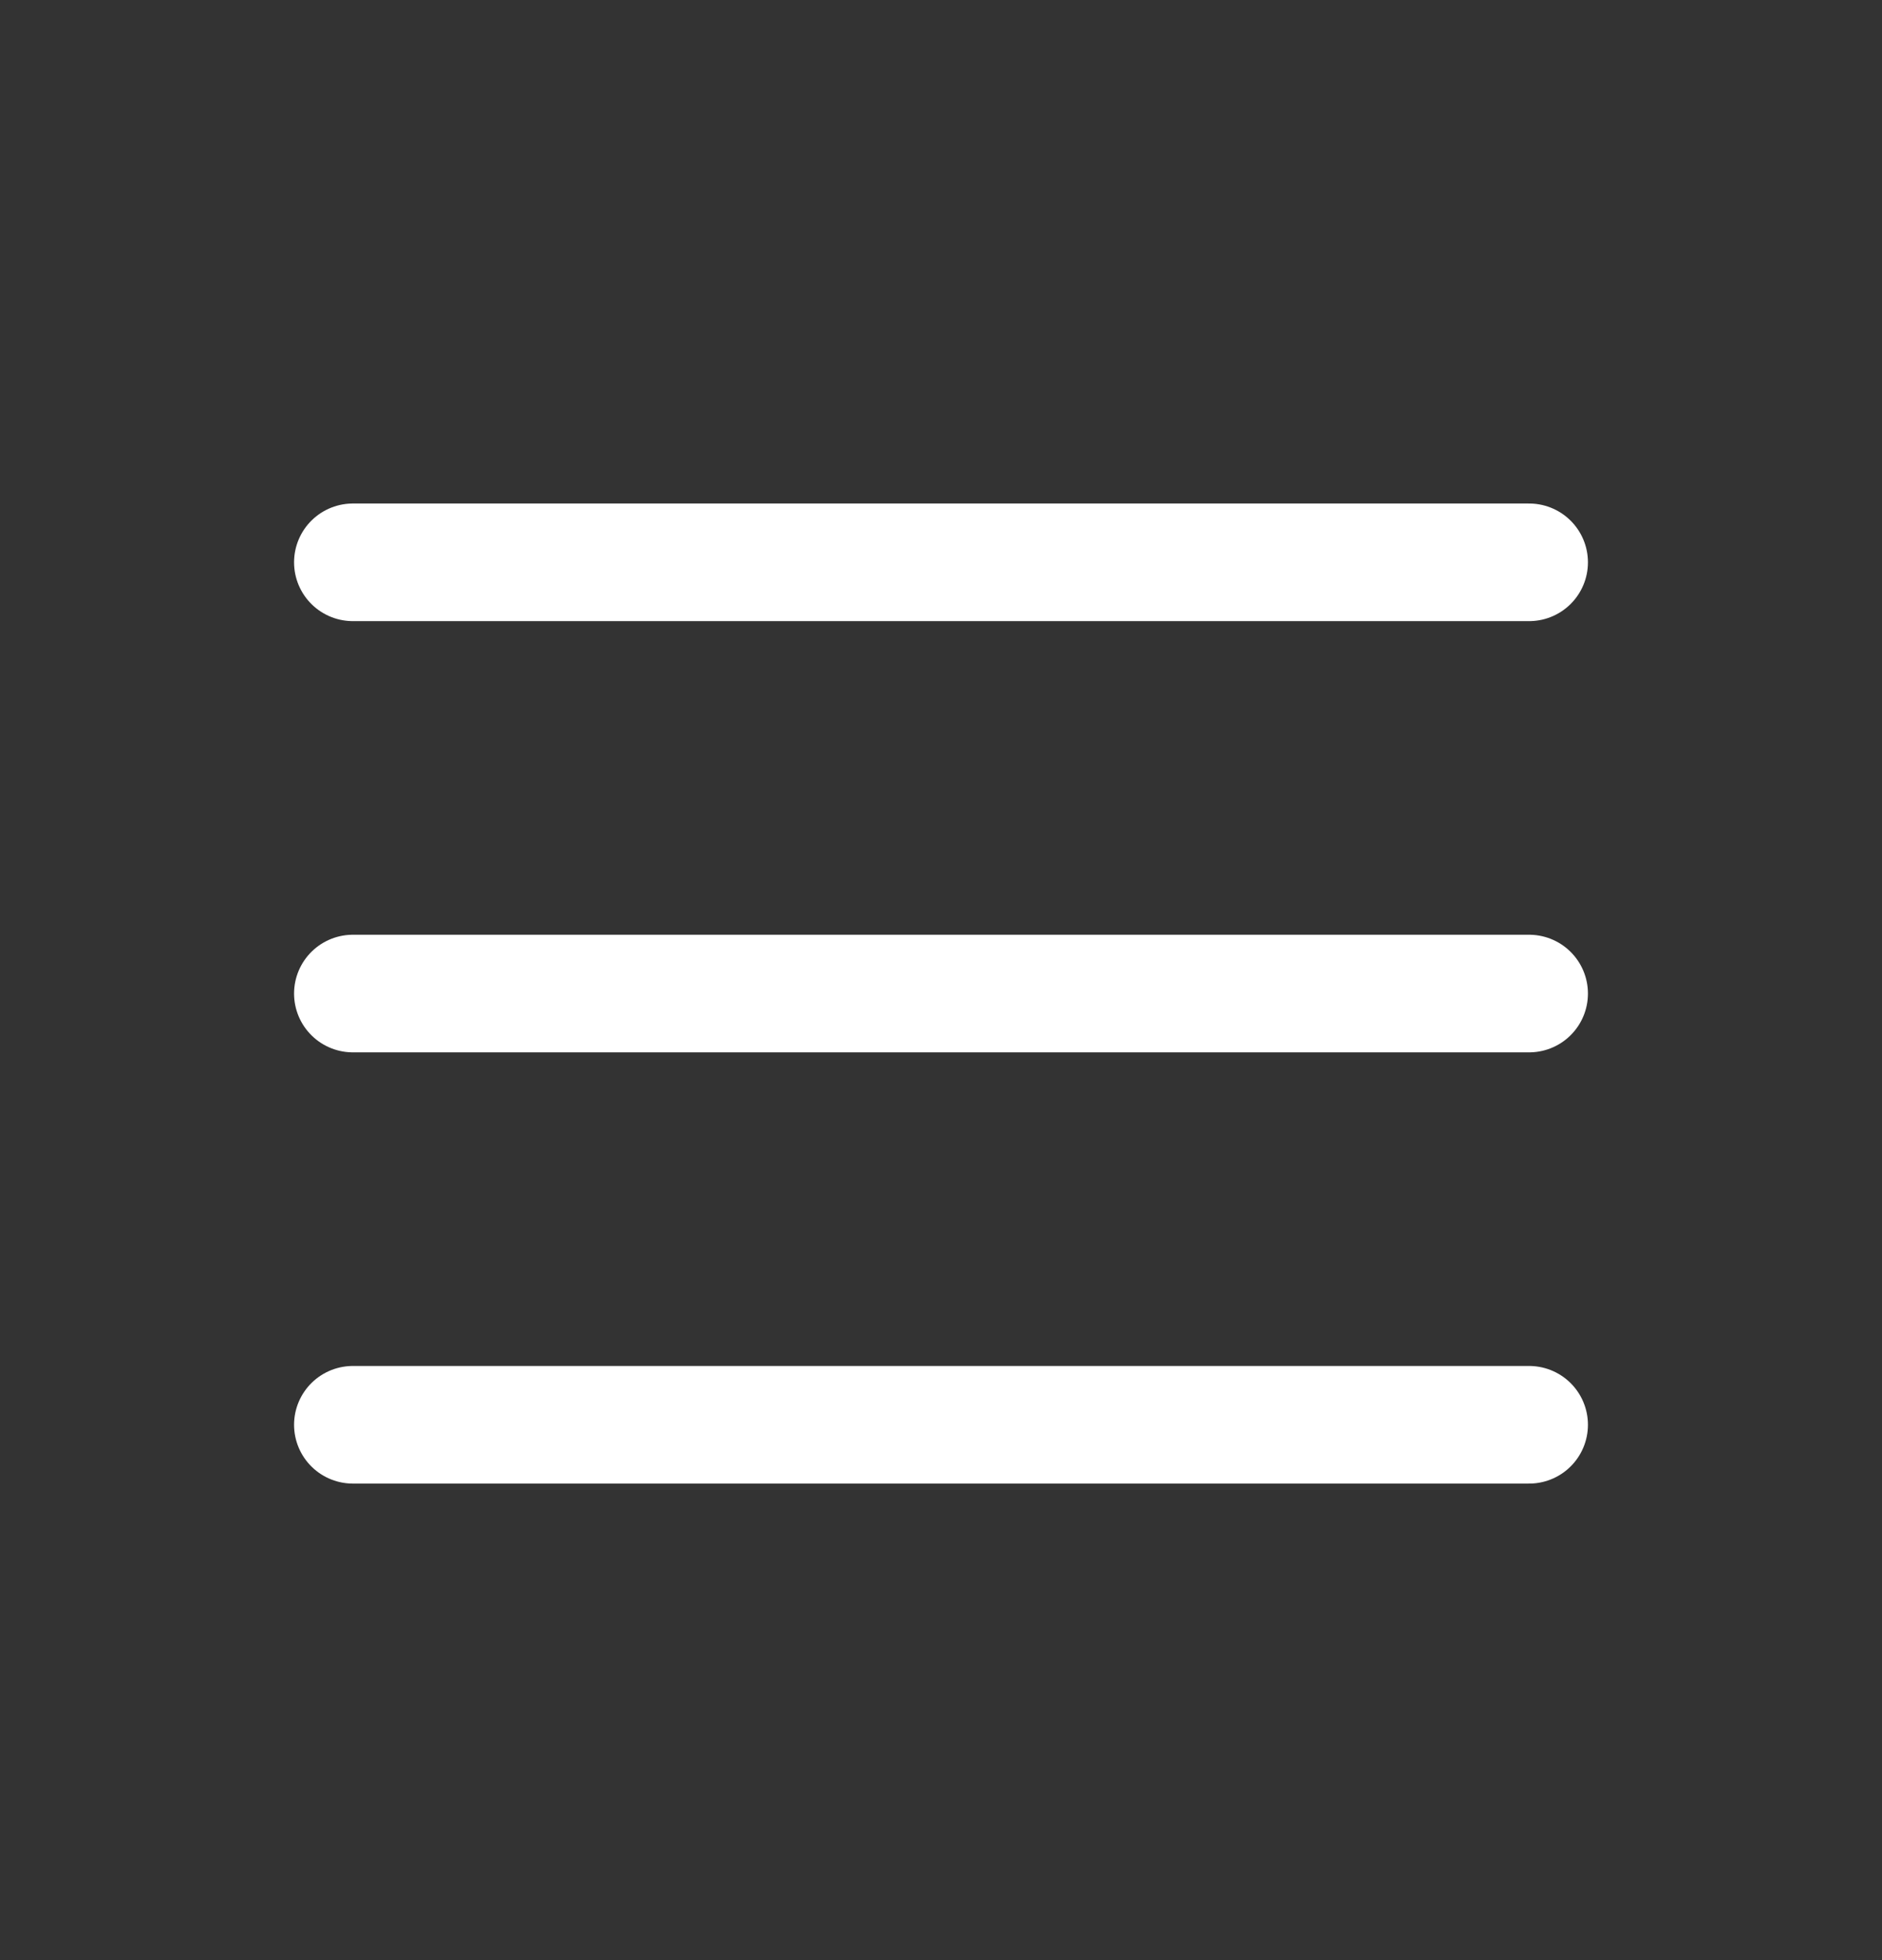
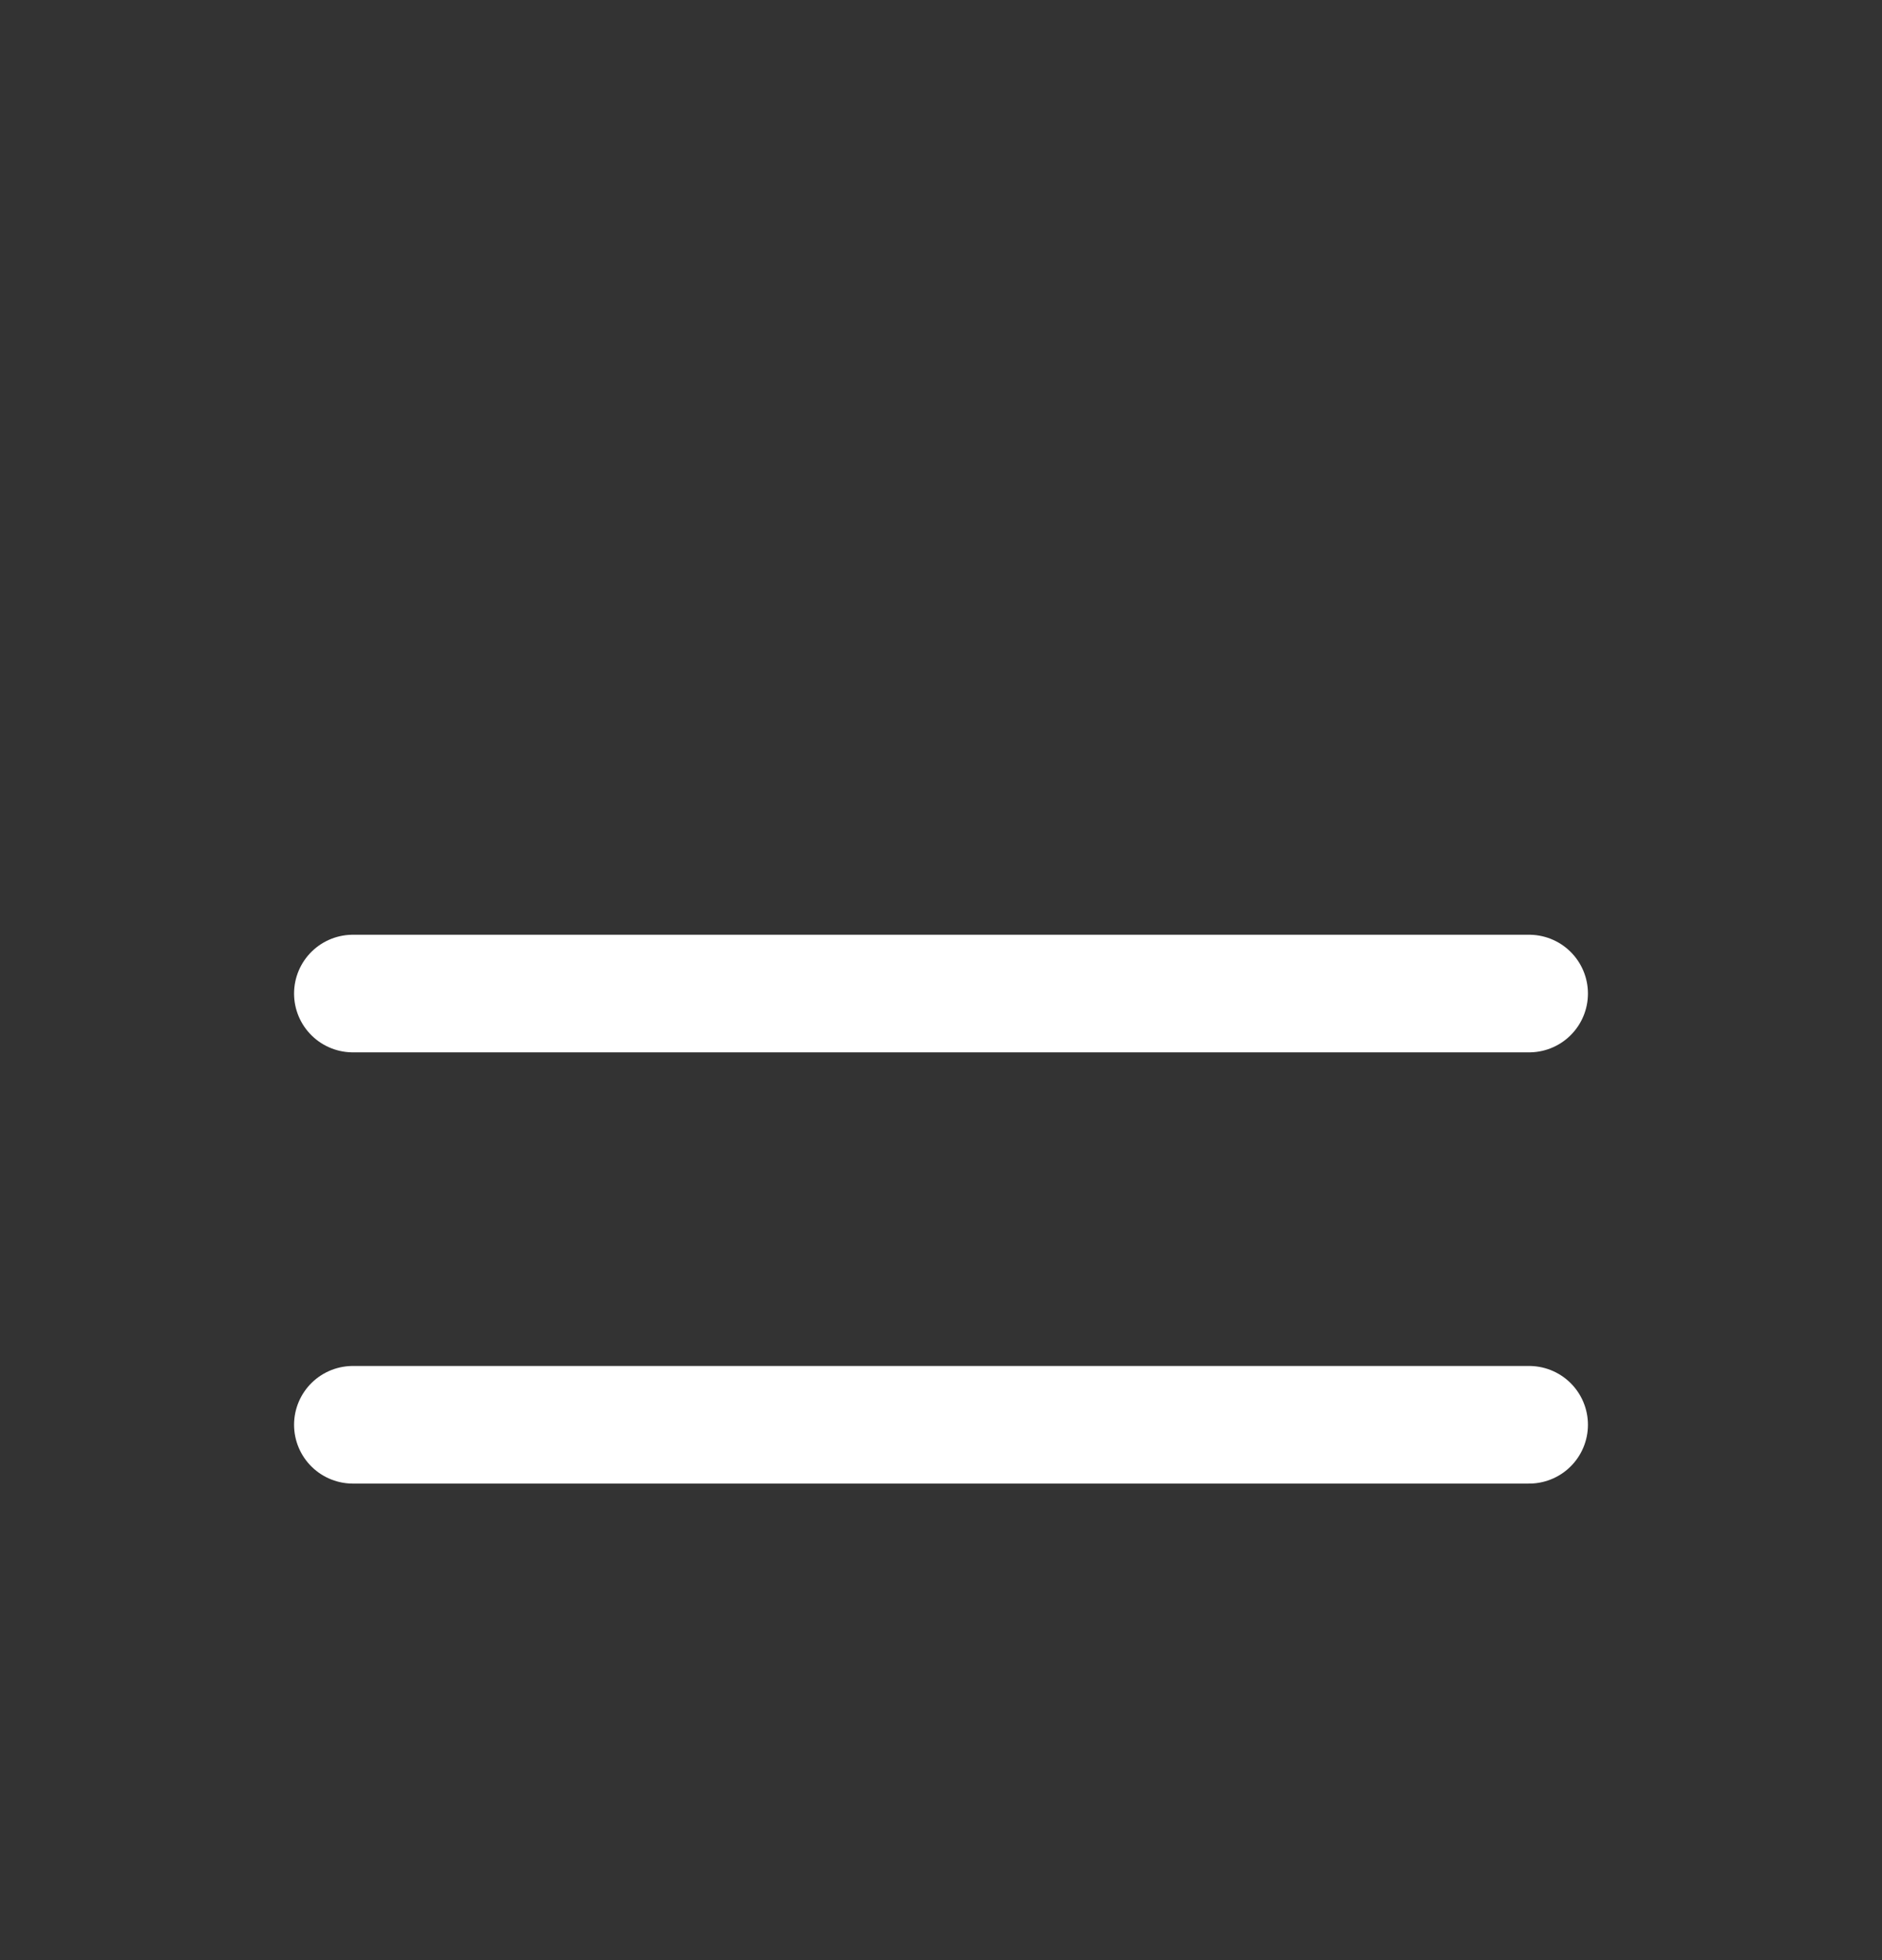
<svg xmlns="http://www.w3.org/2000/svg" width="24" height="25" viewBox="0 0 24 25" fill="none">
  <rect x="0" y="0" width="24" height="25" fill="#333333" stroke="none" />
-   <path d="M4.5 7.172H19.5M4.5 12.672H19.5M4.5 18.172H19.5" stroke="white" stroke-width="1.5" stroke-linecap="round" stroke-linejoin="round" />
+   <path d="M4.5 7.172M4.5 12.672H19.5M4.5 18.172H19.5" stroke="white" stroke-width="1.5" stroke-linecap="round" stroke-linejoin="round" />
</svg>